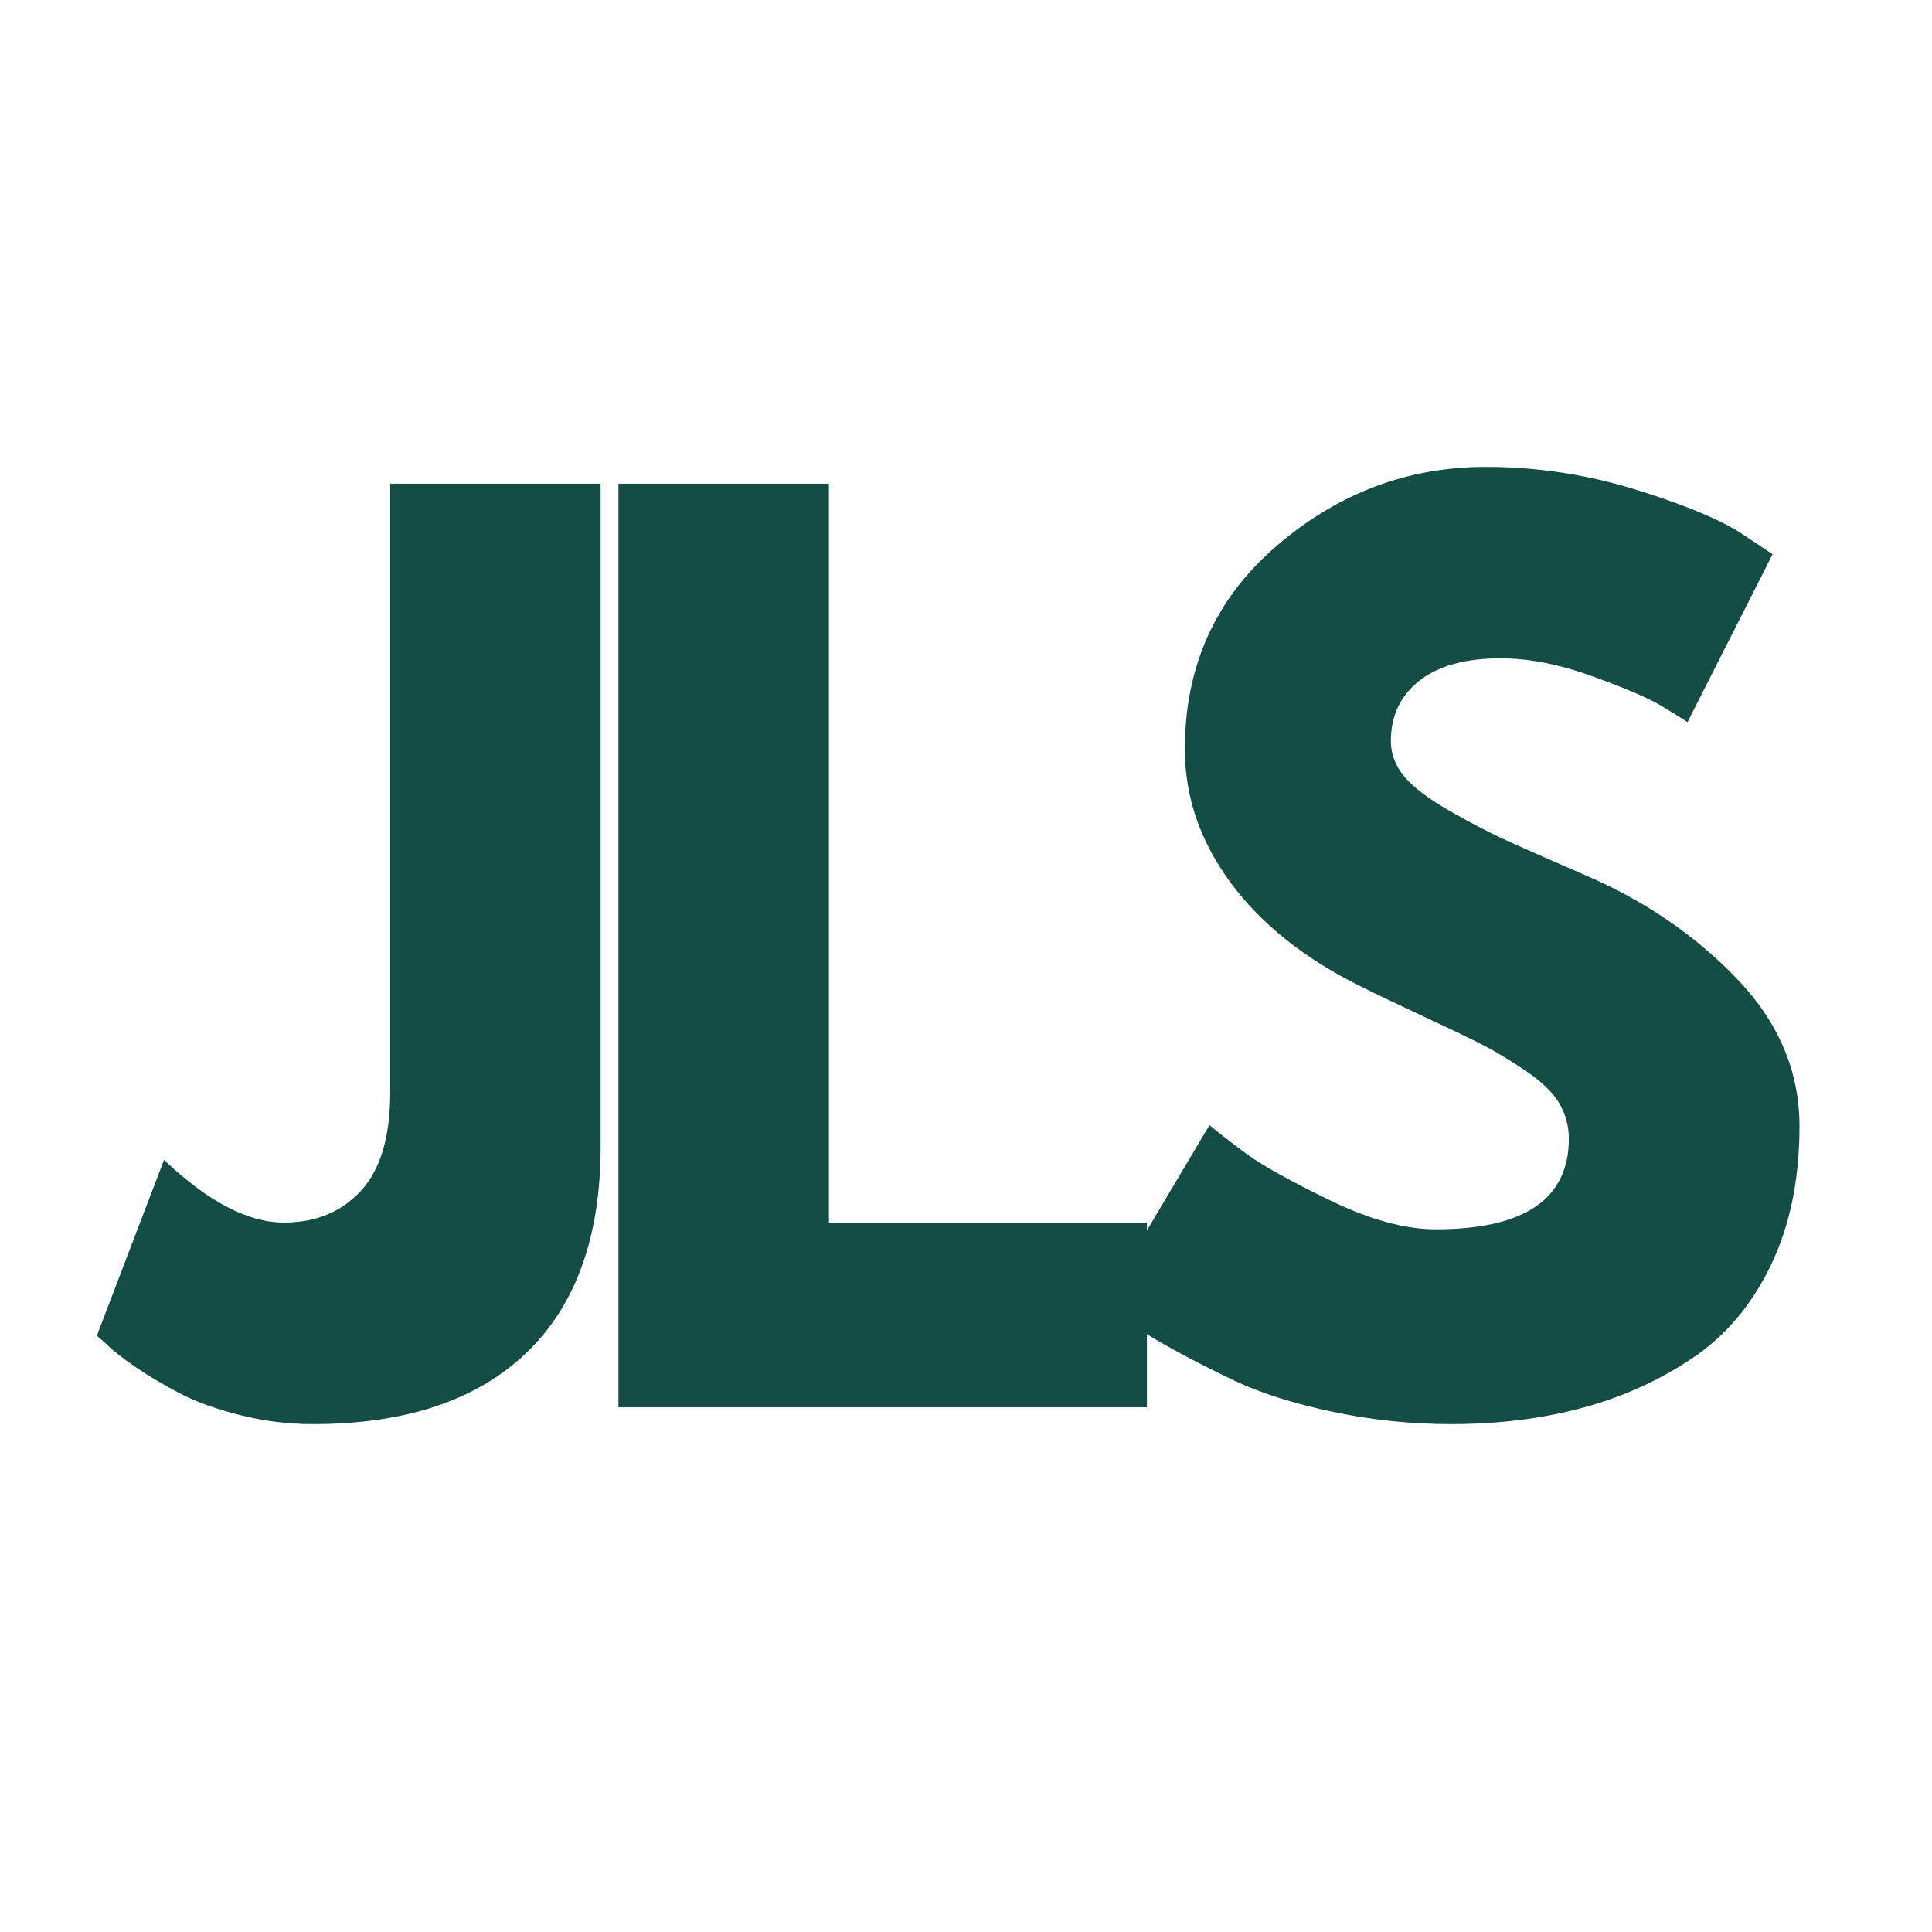
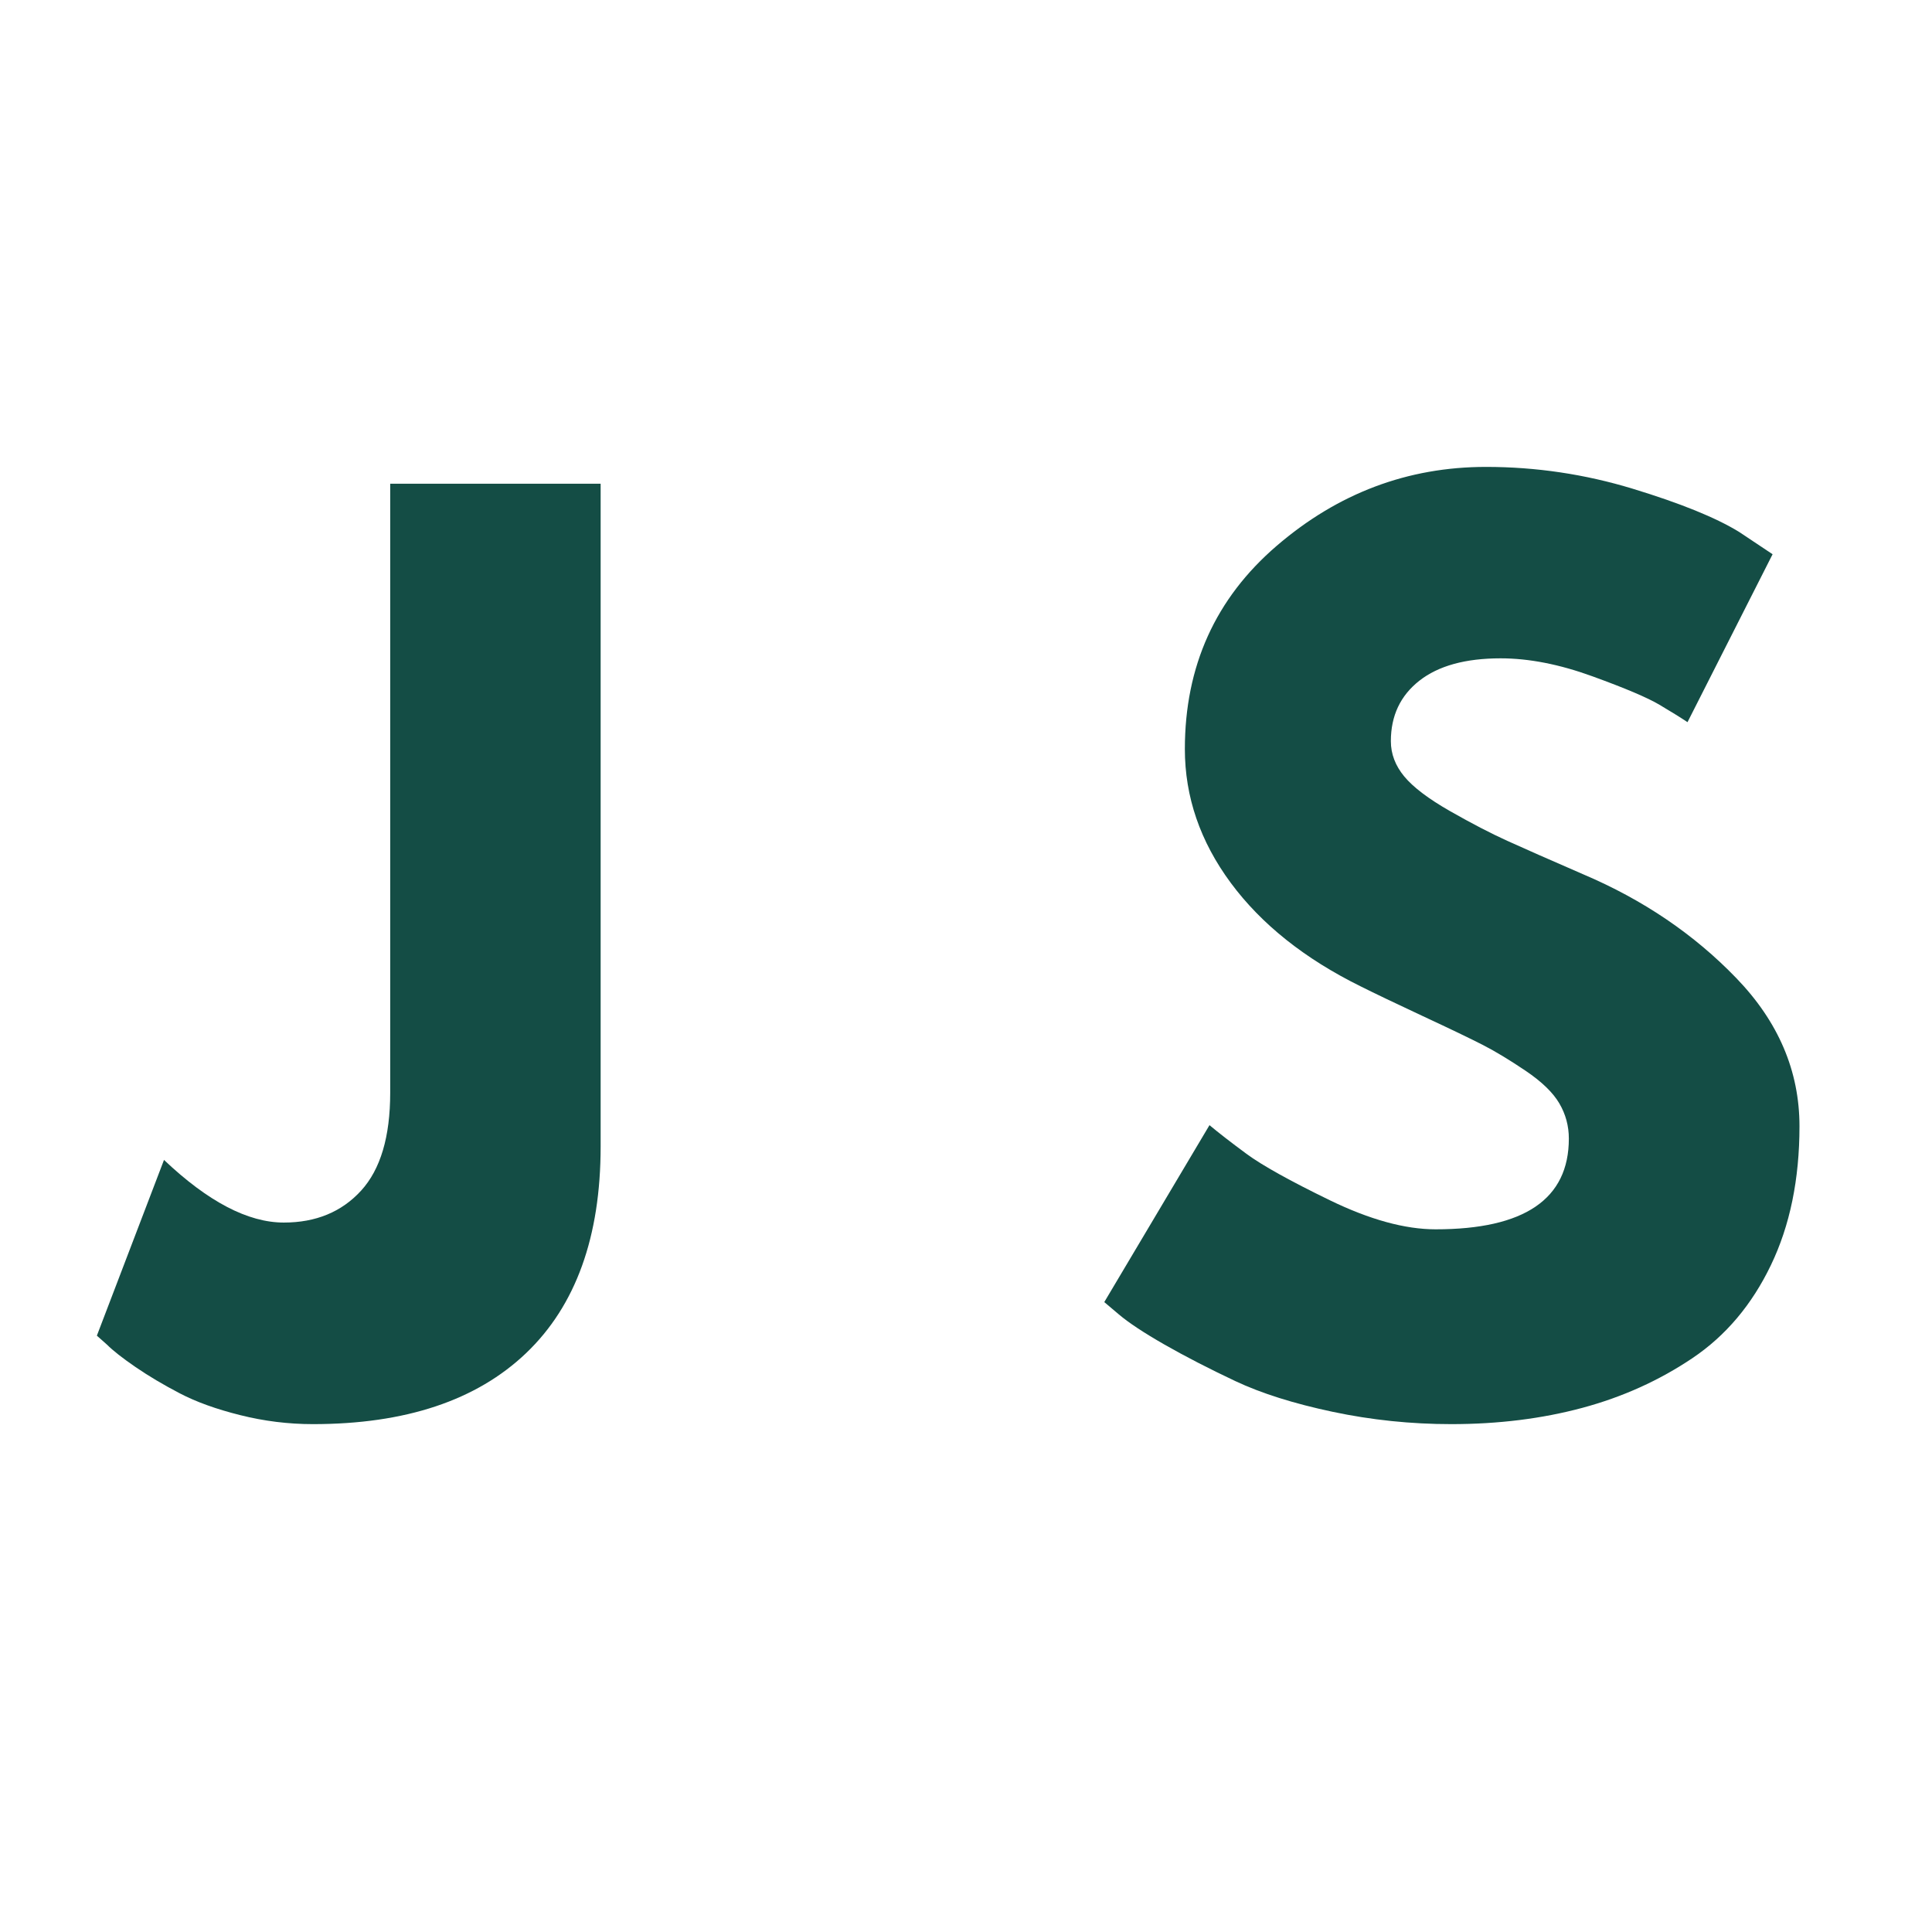
<svg xmlns="http://www.w3.org/2000/svg" width="500" zoomAndPan="magnify" viewBox="0 0 375 375" height="500" preserveAspectRatio="xMidYMid meet" version="1.0">
  <defs>
    <g />
  </defs>
  <g fill="#144d45" fill-opacity="1">
    <g transform="translate(25.536, 273.157)">
      <g>
        <path d="M 91.047 -179.266 L 91.047 -50.625 C 91.047 -33.102 86.227 -19.738 76.594 -10.531 C 66.957 -1.332 53.16 3.266 35.203 3.266 C 30.422 3.266 25.711 2.68 21.078 1.516 C 16.441 0.359 12.531 -1.051 9.344 -2.719 C 6.156 -4.383 3.289 -6.086 0.75 -7.828 C -1.781 -9.566 -3.625 -11.016 -4.781 -12.172 L -6.734 -13.906 L 6.297 -48.016 C 14.848 -39.91 22.598 -35.859 29.547 -35.859 C 35.773 -35.859 40.773 -37.922 44.547 -42.047 C 48.316 -46.172 50.203 -52.508 50.203 -61.062 L 50.203 -179.266 Z M 91.047 -179.266 " />
      </g>
    </g>
  </g>
  <g fill="#144d45" fill-opacity="1">
    <g transform="translate(107.009, 273.157)">
      <g>
-         <path d="M 53.891 -179.266 L 53.891 -35.859 L 115.609 -35.859 L 115.609 0 L 13.031 0 L 13.031 -179.266 Z M 53.891 -179.266 " />
-       </g>
+         </g>
    </g>
  </g>
  <g fill="#144d45" fill-opacity="1">
    <g transform="translate(209.34, 273.157)">
      <g>
        <path d="M 79.094 -182.531 C 88.801 -182.531 98.289 -181.117 107.562 -178.297 C 116.832 -175.473 123.711 -172.68 128.203 -169.922 L 134.719 -165.578 L 118.203 -132.984 C 116.898 -133.859 115.086 -134.984 112.766 -136.359 C 110.453 -137.734 106.109 -139.578 99.734 -141.891 C 93.359 -144.211 87.422 -145.375 81.922 -145.375 C 75.109 -145.375 69.852 -143.926 66.156 -141.031 C 62.469 -138.133 60.625 -134.223 60.625 -129.297 C 60.625 -126.828 61.492 -124.539 63.234 -122.438 C 64.973 -120.344 67.941 -118.098 72.141 -115.703 C 76.336 -113.316 80.031 -111.398 83.219 -109.953 C 86.406 -108.504 91.332 -106.332 98 -103.438 C 109.594 -98.508 119.477 -91.805 127.656 -83.328 C 135.844 -74.859 139.938 -65.266 139.938 -54.547 C 139.938 -44.254 138.086 -35.27 134.391 -27.594 C 130.703 -19.914 125.633 -13.906 119.188 -9.562 C 112.738 -5.219 105.602 -1.992 97.781 0.109 C 89.957 2.211 81.484 3.266 72.359 3.266 C 64.535 3.266 56.859 2.469 49.328 0.875 C 41.797 -0.719 35.492 -2.707 30.422 -5.094 C 25.348 -7.488 20.781 -9.844 16.719 -12.156 C 12.664 -14.477 9.703 -16.438 7.828 -18.031 L 5 -20.422 L 25.422 -54.766 C 27.16 -53.305 29.551 -51.453 32.594 -49.203 C 35.633 -46.961 41.031 -43.957 48.781 -40.188 C 56.531 -36.426 63.375 -34.547 69.312 -34.547 C 86.551 -34.547 95.172 -40.414 95.172 -52.156 C 95.172 -54.613 94.555 -56.891 93.328 -58.984 C 92.098 -61.086 89.926 -63.191 86.812 -65.297 C 83.695 -67.398 80.941 -69.066 78.547 -70.297 C 76.16 -71.523 72.25 -73.406 66.812 -75.938 C 61.383 -78.477 57.367 -80.398 54.766 -81.703 C 43.898 -87.066 35.492 -93.766 29.547 -101.797 C 23.609 -109.836 20.641 -118.492 20.641 -127.766 C 20.641 -143.848 26.578 -156.992 38.453 -167.203 C 50.336 -177.422 63.883 -182.531 79.094 -182.531 Z M 79.094 -182.531 " />
      </g>
    </g>
  </g>
  <g fill="#144d45" fill-opacity="1">
    <g transform="translate(334.925, 273.157)">
      <g />
    </g>
  </g>
</svg>